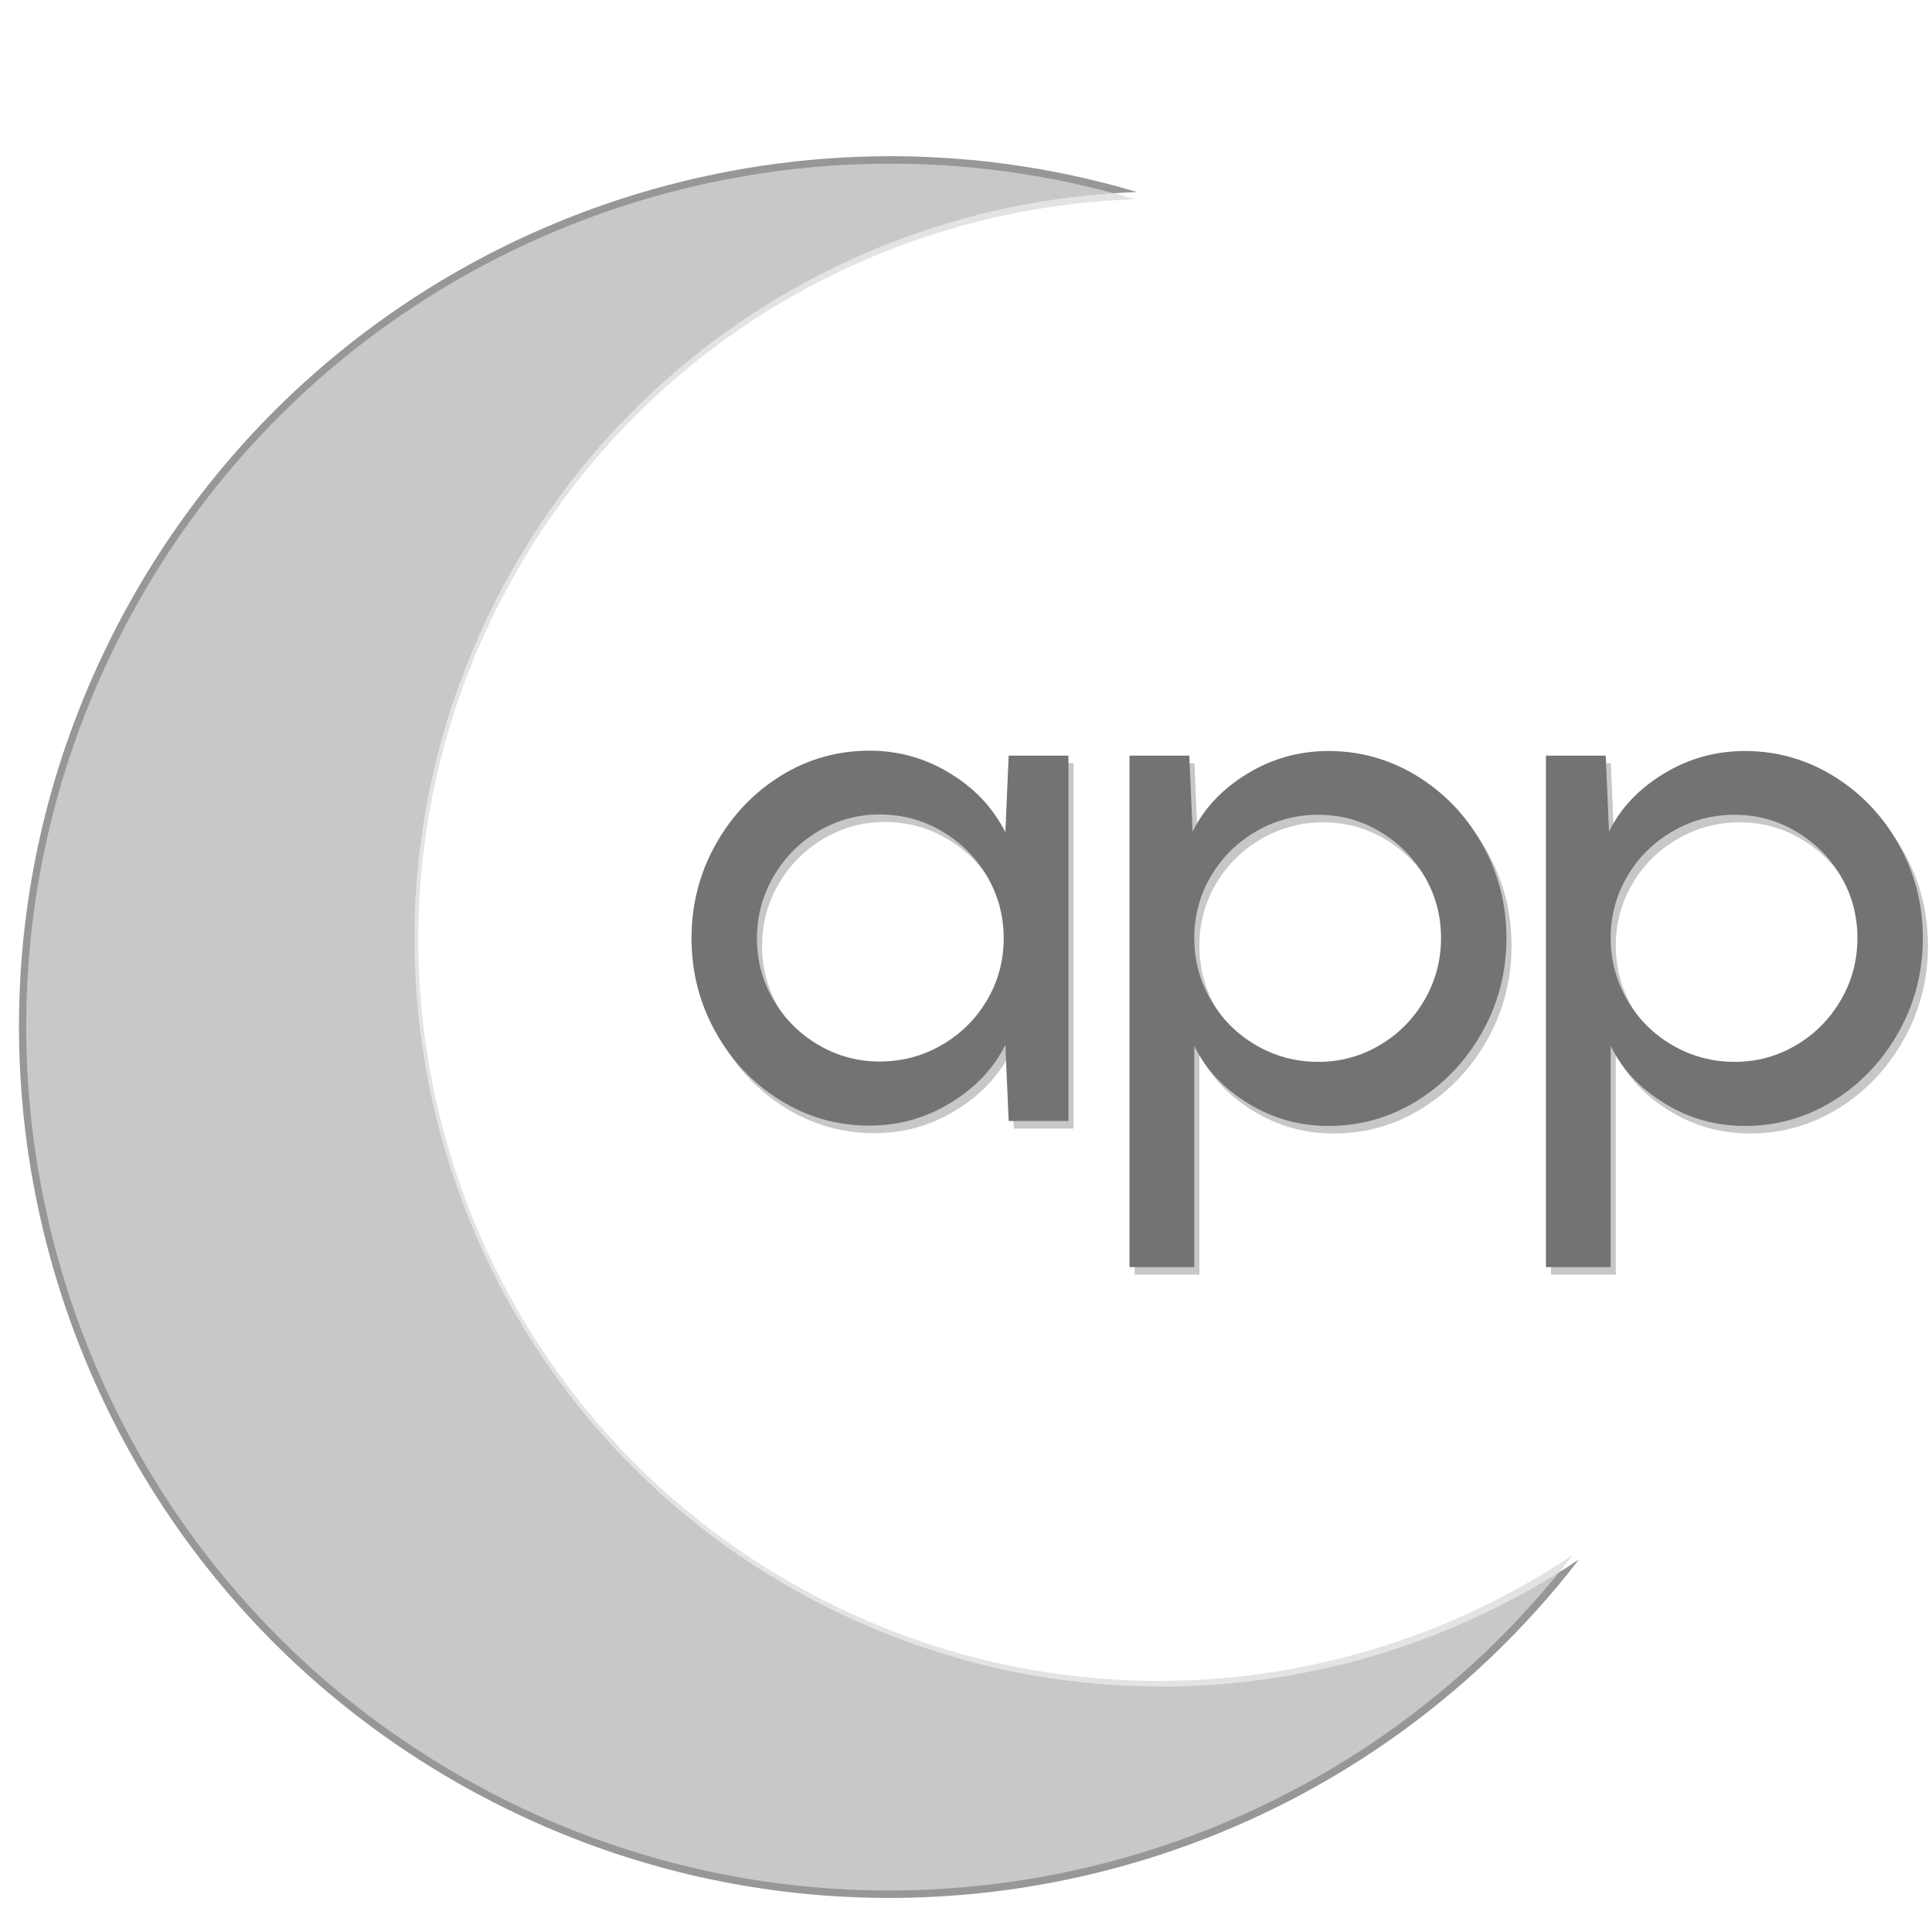
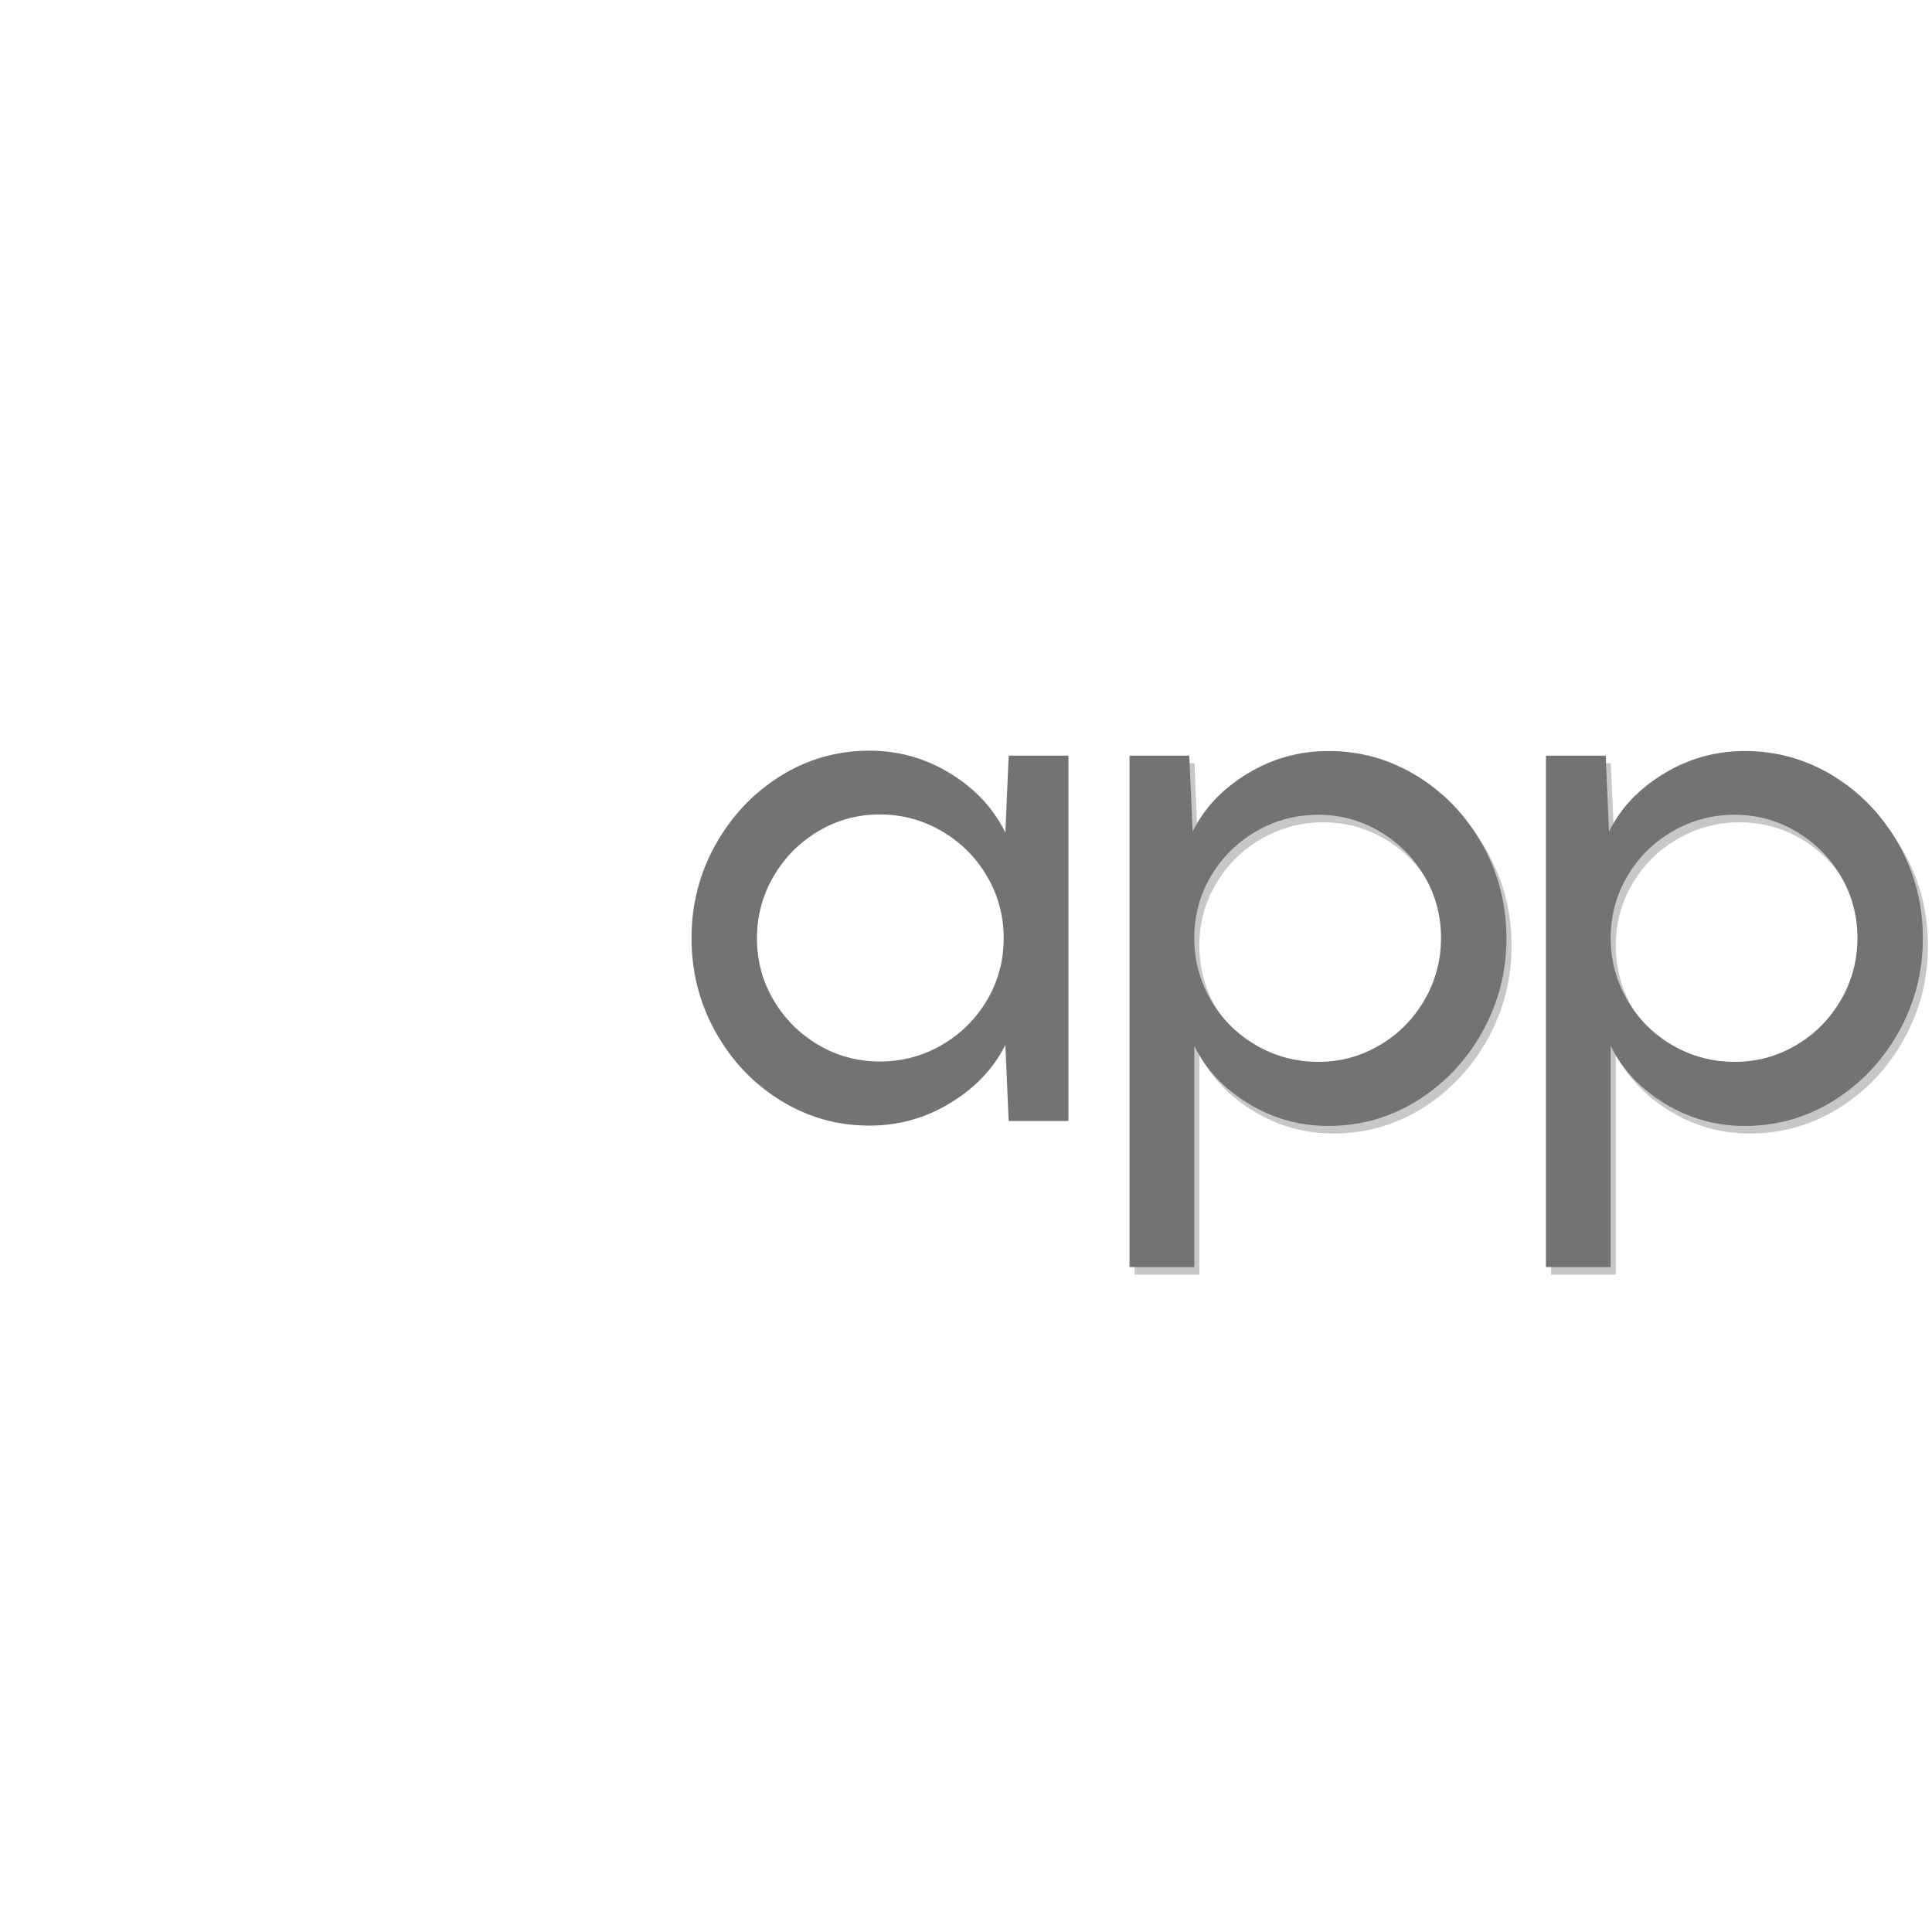
<svg xmlns="http://www.w3.org/2000/svg" width="1080" zoomAndPan="magnify" viewBox="0 0 810 810" height="1080" preserveAspectRatio="xMidYMid meet" version="1.0">
  <defs>
    <filter x="0%" y="0%" width="100%" height="100%" id="b5e77f66e6">
      <feColorMatrix values="0 0 0 0 1 0 0 0 0 1 0 0 0 0 1 0 0 0 1 0" color-interpolation-filters="sRGB" />
    </filter>
    <g />
    <mask id="ca7d77cadb">
      <g filter="url(#b5e77f66e6)">
        <rect x="-81" width="972" fill="#000000" y="-81" height="972" fill-opacity="0.74" />
      </g>
    </mask>
    <clipPath id="3d2e1c2dae">
      <path d="M 7 65 L 663 65 L 663 796 L 7 796 Z M 7 65 " clip-rule="nonzero" />
    </clipPath>
    <clipPath id="edeb3f4391">
-       <path d="M 835.566 226.051 L 558.957 907.824 L -111.695 635.723 L 164.914 -46.047 Z M 835.566 226.051 " clip-rule="nonzero" />
-     </clipPath>
+       </clipPath>
    <clipPath id="0e238b8128">
      <path d="M 835.566 226.051 L 558.957 907.824 L -111.695 635.723 L 164.914 -46.047 Z M 835.566 226.051 " clip-rule="nonzero" />
    </clipPath>
    <clipPath id="5e0db70d1e">
-       <rect x="0" width="810" y="0" height="810" />
-     </clipPath>
+       </clipPath>
    <mask id="c892d4fe0c">
      <g filter="url(#b5e77f66e6)">
        <rect x="-81" width="972" fill="#000000" y="-81" height="972" fill-opacity="0.74" />
      </g>
    </mask>
    <clipPath id="725684e491">
      <path d="M 10 68 L 660 68 L 660 793 L 10 793 Z M 10 68 " clip-rule="nonzero" />
    </clipPath>
    <clipPath id="3628ba3146">
      <path d="M 831.516 227.801 L 557.16 904.016 L -107.934 634.168 L 166.422 -42.043 Z M 831.516 227.801 " clip-rule="nonzero" />
    </clipPath>
    <clipPath id="df0ff0b7a1">
      <path d="M 831.516 227.801 L 557.16 904.016 L -107.934 634.168 L 166.422 -42.043 Z M 831.516 227.801 " clip-rule="nonzero" />
    </clipPath>
    <clipPath id="de7061e19b">
      <rect x="0" width="810" y="0" height="810" />
    </clipPath>
  </defs>
  <g mask="url(#ca7d77cadb)">
    <g transform="matrix(1, 0, 0, 1, 0, 0)">
      <g clip-path="url(#5e0db70d1e)">
        <g clip-path="url(#3d2e1c2dae)">
          <g clip-path="url(#edeb3f4391)">
            <g clip-path="url(#0e238b8128)">
              <path fill="#737373" d="M 662.027 653.777 C 631.785 674.07 598.301 688.875 563.227 697.668 C 492.23 715.453 414.75 708.605 344.484 672.676 C 267.469 633.293 213.699 566.402 189.023 490.09 C 164.355 413.801 168.805 328.082 208.211 251.008 C 244.117 180.809 302.898 129.922 370.852 102.781 C 404.461 89.363 440.32 81.77 476.762 80.527 C 404.703 59.098 329.465 61.059 260.746 83.273 C 171.867 112.012 93.941 174.676 48.039 264.449 C 2.156 354.168 -2.996 454.027 25.746 542.934 C 54.488 631.812 117.156 709.742 206.93 755.645 C 296.641 801.523 396.5 806.676 485.406 777.934 C 554.055 755.738 616.152 713.301 662.027 653.777 " fill-opacity="1" fill-rule="nonzero" />
            </g>
          </g>
        </g>
      </g>
    </g>
  </g>
  <g fill="#737373" fill-opacity="0.4">
    <g transform="translate(281.207, 473.142)">
      <g>
-         <path d="M 85.488 1.949 C 71.969 1.949 59.512 -1.578 48.125 -8.633 C 36.742 -15.688 27.684 -25.234 20.953 -37.27 C 14.227 -49.309 10.859 -62.418 10.859 -76.602 C 10.859 -90.785 14.23 -103.895 20.973 -115.926 C 27.715 -127.957 36.766 -137.52 48.121 -144.605 C 59.48 -151.695 71.934 -155.242 85.488 -155.242 C 97.781 -155.242 109.141 -152.016 119.559 -145.562 C 129.98 -139.113 137.605 -130.875 142.434 -120.852 L 143.824 -153.152 L 168.887 -153.152 L 168.887 0 L 143.824 0 L 142.434 -31.883 C 137.605 -22.137 129.98 -14.062 119.559 -7.656 C 109.141 -1.254 97.781 1.949 85.488 1.949 Z M 89.754 -24.922 C 99.148 -24.922 107.836 -27.242 115.824 -31.883 C 123.816 -36.523 130.133 -42.793 134.773 -50.691 C 139.414 -58.59 141.734 -67.223 141.734 -76.59 C 141.734 -85.957 139.414 -94.605 134.773 -102.543 C 130.133 -110.48 123.816 -116.789 115.824 -121.477 C 107.836 -126.164 99.148 -128.508 89.754 -128.508 C 80.504 -128.508 71.934 -126.168 64.043 -121.492 C 56.148 -116.812 49.883 -110.492 45.246 -102.531 C 40.605 -94.566 38.289 -85.906 38.289 -76.551 C 38.289 -67.191 40.609 -58.57 45.25 -50.68 C 49.891 -42.789 56.156 -36.523 64.047 -31.883 C 71.934 -27.242 80.504 -24.922 89.754 -24.922 Z M 89.754 -24.922 " />
-       </g>
+         </g>
    </g>
  </g>
  <g fill="#737373" fill-opacity="0.4">
    <g transform="translate(455.788, 473.142)">
      <g>
        <path d="M 19.91 -153.152 L 44.973 -153.152 L 46.363 -121.27 C 51.098 -131.016 58.688 -139.09 69.137 -145.496 C 79.586 -151.898 90.977 -155.102 103.309 -155.102 C 116.766 -155.102 129.203 -151.574 140.621 -144.52 C 152.039 -137.465 161.113 -127.93 167.84 -115.914 C 174.57 -103.898 177.934 -90.812 177.934 -76.648 C 177.934 -62.492 174.559 -49.383 167.805 -37.32 C 161.055 -25.262 151.992 -15.68 140.621 -8.57 C 129.25 -1.465 116.812 2.09 103.309 2.09 C 91.152 2.09 79.922 -1.066 69.613 -7.379 C 59.312 -13.691 51.793 -21.719 47.059 -31.465 L 47.059 61.262 L 19.91 61.262 Z M 99.039 -24.781 C 108.289 -24.781 116.859 -27.102 124.75 -31.746 C 132.641 -36.387 138.906 -42.695 143.547 -50.672 C 148.188 -58.652 150.508 -67.332 150.508 -76.711 C 150.508 -86.09 148.188 -94.723 143.547 -102.613 C 138.906 -110.5 132.641 -116.766 124.75 -121.406 C 116.859 -126.051 108.289 -128.371 99.039 -128.371 C 89.648 -128.371 80.957 -126.051 72.965 -121.406 C 64.977 -116.766 58.66 -110.496 54.02 -102.598 C 49.379 -94.699 47.059 -86.07 47.059 -76.703 C 47.059 -67.336 49.379 -58.66 54.02 -50.68 C 58.66 -42.695 64.977 -36.387 72.965 -31.746 C 80.957 -27.102 89.648 -24.781 99.039 -24.781 Z M 99.039 -24.781 " />
      </g>
    </g>
  </g>
  <g fill="#737373" fill-opacity="0.4">
    <g transform="translate(630.369, 473.142)">
      <g>
        <path d="M 19.91 -153.152 L 44.973 -153.152 L 46.363 -121.27 C 51.098 -131.016 58.688 -139.09 69.137 -145.496 C 79.586 -151.898 90.977 -155.102 103.309 -155.102 C 116.766 -155.102 129.203 -151.574 140.621 -144.52 C 152.039 -137.465 161.113 -127.93 167.84 -115.914 C 174.57 -103.898 177.934 -90.812 177.934 -76.648 C 177.934 -62.492 174.559 -49.383 167.805 -37.32 C 161.055 -25.262 151.992 -15.68 140.621 -8.57 C 129.25 -1.465 116.812 2.09 103.309 2.09 C 91.152 2.09 79.922 -1.066 69.613 -7.379 C 59.312 -13.691 51.793 -21.719 47.059 -31.465 L 47.059 61.262 L 19.91 61.262 Z M 99.039 -24.781 C 108.289 -24.781 116.859 -27.102 124.75 -31.746 C 132.641 -36.387 138.906 -42.695 143.547 -50.672 C 148.188 -58.652 150.508 -67.332 150.508 -76.711 C 150.508 -86.09 148.188 -94.723 143.547 -102.613 C 138.906 -110.5 132.641 -116.766 124.75 -121.406 C 116.859 -126.051 108.289 -128.371 99.039 -128.371 C 89.648 -128.371 80.957 -126.051 72.965 -121.406 C 64.977 -116.766 58.66 -110.496 54.02 -102.598 C 49.379 -94.699 47.059 -86.07 47.059 -76.703 C 47.059 -67.336 49.379 -58.66 54.02 -50.68 C 58.66 -42.695 64.977 -36.387 72.965 -31.746 C 80.957 -27.102 89.648 -24.781 99.039 -24.781 Z M 99.039 -24.781 " />
      </g>
    </g>
  </g>
  <g fill="#737373" fill-opacity="1">
    <g transform="translate(279.066, 469.968)">
      <g>
        <path d="M 85.488 1.949 C 71.969 1.949 59.512 -1.578 48.125 -8.633 C 36.742 -15.688 27.684 -25.234 20.953 -37.27 C 14.227 -49.309 10.859 -62.418 10.859 -76.602 C 10.859 -90.785 14.23 -103.895 20.973 -115.926 C 27.715 -127.957 36.766 -137.52 48.121 -144.605 C 59.48 -151.695 71.934 -155.242 85.488 -155.242 C 97.781 -155.242 109.141 -152.016 119.559 -145.562 C 129.98 -139.113 137.605 -130.875 142.434 -120.852 L 143.824 -153.152 L 168.887 -153.152 L 168.887 0 L 143.824 0 L 142.434 -31.883 C 137.605 -22.137 129.98 -14.062 119.559 -7.656 C 109.141 -1.254 97.781 1.949 85.488 1.949 Z M 89.754 -24.922 C 99.148 -24.922 107.836 -27.242 115.824 -31.883 C 123.816 -36.523 130.133 -42.793 134.773 -50.691 C 139.414 -58.59 141.734 -67.223 141.734 -76.59 C 141.734 -85.957 139.414 -94.605 134.773 -102.543 C 130.133 -110.48 123.816 -116.789 115.824 -121.477 C 107.836 -126.164 99.148 -128.508 89.754 -128.508 C 80.504 -128.508 71.934 -126.168 64.043 -121.492 C 56.148 -116.812 49.883 -110.492 45.246 -102.531 C 40.605 -94.566 38.289 -85.906 38.289 -76.551 C 38.289 -67.191 40.609 -58.57 45.25 -50.68 C 49.891 -42.789 56.156 -36.523 64.047 -31.883 C 71.934 -27.242 80.504 -24.922 89.754 -24.922 Z M 89.754 -24.922 " />
      </g>
    </g>
  </g>
  <g fill="#737373" fill-opacity="1">
    <g transform="translate(453.647, 469.968)">
      <g>
        <path d="M 19.91 -153.152 L 44.973 -153.152 L 46.363 -121.27 C 51.098 -131.016 58.688 -139.09 69.137 -145.496 C 79.586 -151.898 90.977 -155.102 103.309 -155.102 C 116.766 -155.102 129.203 -151.574 140.621 -144.52 C 152.039 -137.465 161.113 -127.93 167.84 -115.914 C 174.57 -103.898 177.934 -90.812 177.934 -76.648 C 177.934 -62.492 174.559 -49.383 167.805 -37.32 C 161.055 -25.262 151.992 -15.68 140.621 -8.57 C 129.25 -1.465 116.812 2.09 103.309 2.09 C 91.152 2.09 79.922 -1.066 69.613 -7.379 C 59.312 -13.691 51.793 -21.719 47.059 -31.465 L 47.059 61.262 L 19.91 61.262 Z M 99.039 -24.781 C 108.289 -24.781 116.859 -27.102 124.75 -31.746 C 132.641 -36.387 138.906 -42.695 143.547 -50.672 C 148.188 -58.652 150.508 -67.332 150.508 -76.711 C 150.508 -86.09 148.188 -94.723 143.547 -102.613 C 138.906 -110.5 132.641 -116.766 124.75 -121.406 C 116.859 -126.051 108.289 -128.371 99.039 -128.371 C 89.648 -128.371 80.957 -126.051 72.965 -121.406 C 64.977 -116.766 58.66 -110.496 54.02 -102.598 C 49.379 -94.699 47.059 -86.07 47.059 -76.703 C 47.059 -67.336 49.379 -58.66 54.02 -50.68 C 58.66 -42.695 64.977 -36.387 72.965 -31.746 C 80.957 -27.102 89.648 -24.781 99.039 -24.781 Z M 99.039 -24.781 " />
      </g>
    </g>
  </g>
  <g fill="#737373" fill-opacity="1">
    <g transform="translate(628.228, 469.968)">
      <g>
        <path d="M 19.91 -153.152 L 44.973 -153.152 L 46.363 -121.27 C 51.098 -131.016 58.688 -139.09 69.137 -145.496 C 79.586 -151.898 90.977 -155.102 103.309 -155.102 C 116.766 -155.102 129.203 -151.574 140.621 -144.52 C 152.039 -137.465 161.113 -127.93 167.84 -115.914 C 174.57 -103.898 177.934 -90.812 177.934 -76.648 C 177.934 -62.492 174.559 -49.383 167.805 -37.32 C 161.055 -25.262 151.992 -15.68 140.621 -8.57 C 129.25 -1.465 116.812 2.09 103.309 2.09 C 91.152 2.09 79.922 -1.066 69.613 -7.379 C 59.312 -13.691 51.793 -21.719 47.059 -31.465 L 47.059 61.262 L 19.91 61.262 Z M 99.039 -24.781 C 108.289 -24.781 116.859 -27.102 124.75 -31.746 C 132.641 -36.387 138.906 -42.695 143.547 -50.672 C 148.188 -58.652 150.508 -67.332 150.508 -76.711 C 150.508 -86.09 148.188 -94.723 143.547 -102.613 C 138.906 -110.5 132.641 -116.766 124.75 -121.406 C 116.859 -126.051 108.289 -128.371 99.039 -128.371 C 89.648 -128.371 80.957 -126.051 72.965 -121.406 C 64.977 -116.766 58.66 -110.496 54.02 -102.598 C 49.379 -94.699 47.059 -86.07 47.059 -76.703 C 47.059 -67.336 49.379 -58.66 54.02 -50.68 C 58.66 -42.695 64.977 -36.387 72.965 -31.746 C 80.957 -27.102 89.648 -24.781 99.039 -24.781 Z M 99.039 -24.781 " />
      </g>
    </g>
  </g>
  <g mask="url(#c892d4fe0c)">
    <g transform="matrix(1, 0, 0, 1, 0, 0)">
      <g clip-path="url(#de7061e19b)">
        <g clip-path="url(#725684e491)">
          <g clip-path="url(#3628ba3146)">
            <g clip-path="url(#df0ff0b7a1)">
-               <path fill="#d9d9d9" d="M 659.461 651.871 C 629.477 671.988 596.277 686.664 561.508 695.383 C 491.117 713.016 414.297 706.227 344.637 670.605 C 268.277 631.559 214.969 565.242 190.504 489.582 C 166.051 413.949 170.461 328.961 209.531 252.551 C 245.129 182.949 303.406 132.5 370.777 105.59 C 404.098 92.285 439.652 84.758 475.777 83.527 C 404.34 62.281 329.742 64.223 261.617 86.25 C 173.5 114.742 96.238 176.867 50.727 265.875 C 5.242 354.824 0.129 453.828 28.629 541.973 C 57.121 630.09 119.254 707.355 208.258 752.863 C 297.199 798.348 396.207 803.461 484.352 774.961 C 552.41 752.957 613.98 710.883 659.461 651.871 " fill-opacity="1" fill-rule="nonzero" />
-             </g>
+               </g>
          </g>
        </g>
      </g>
    </g>
  </g>
</svg>